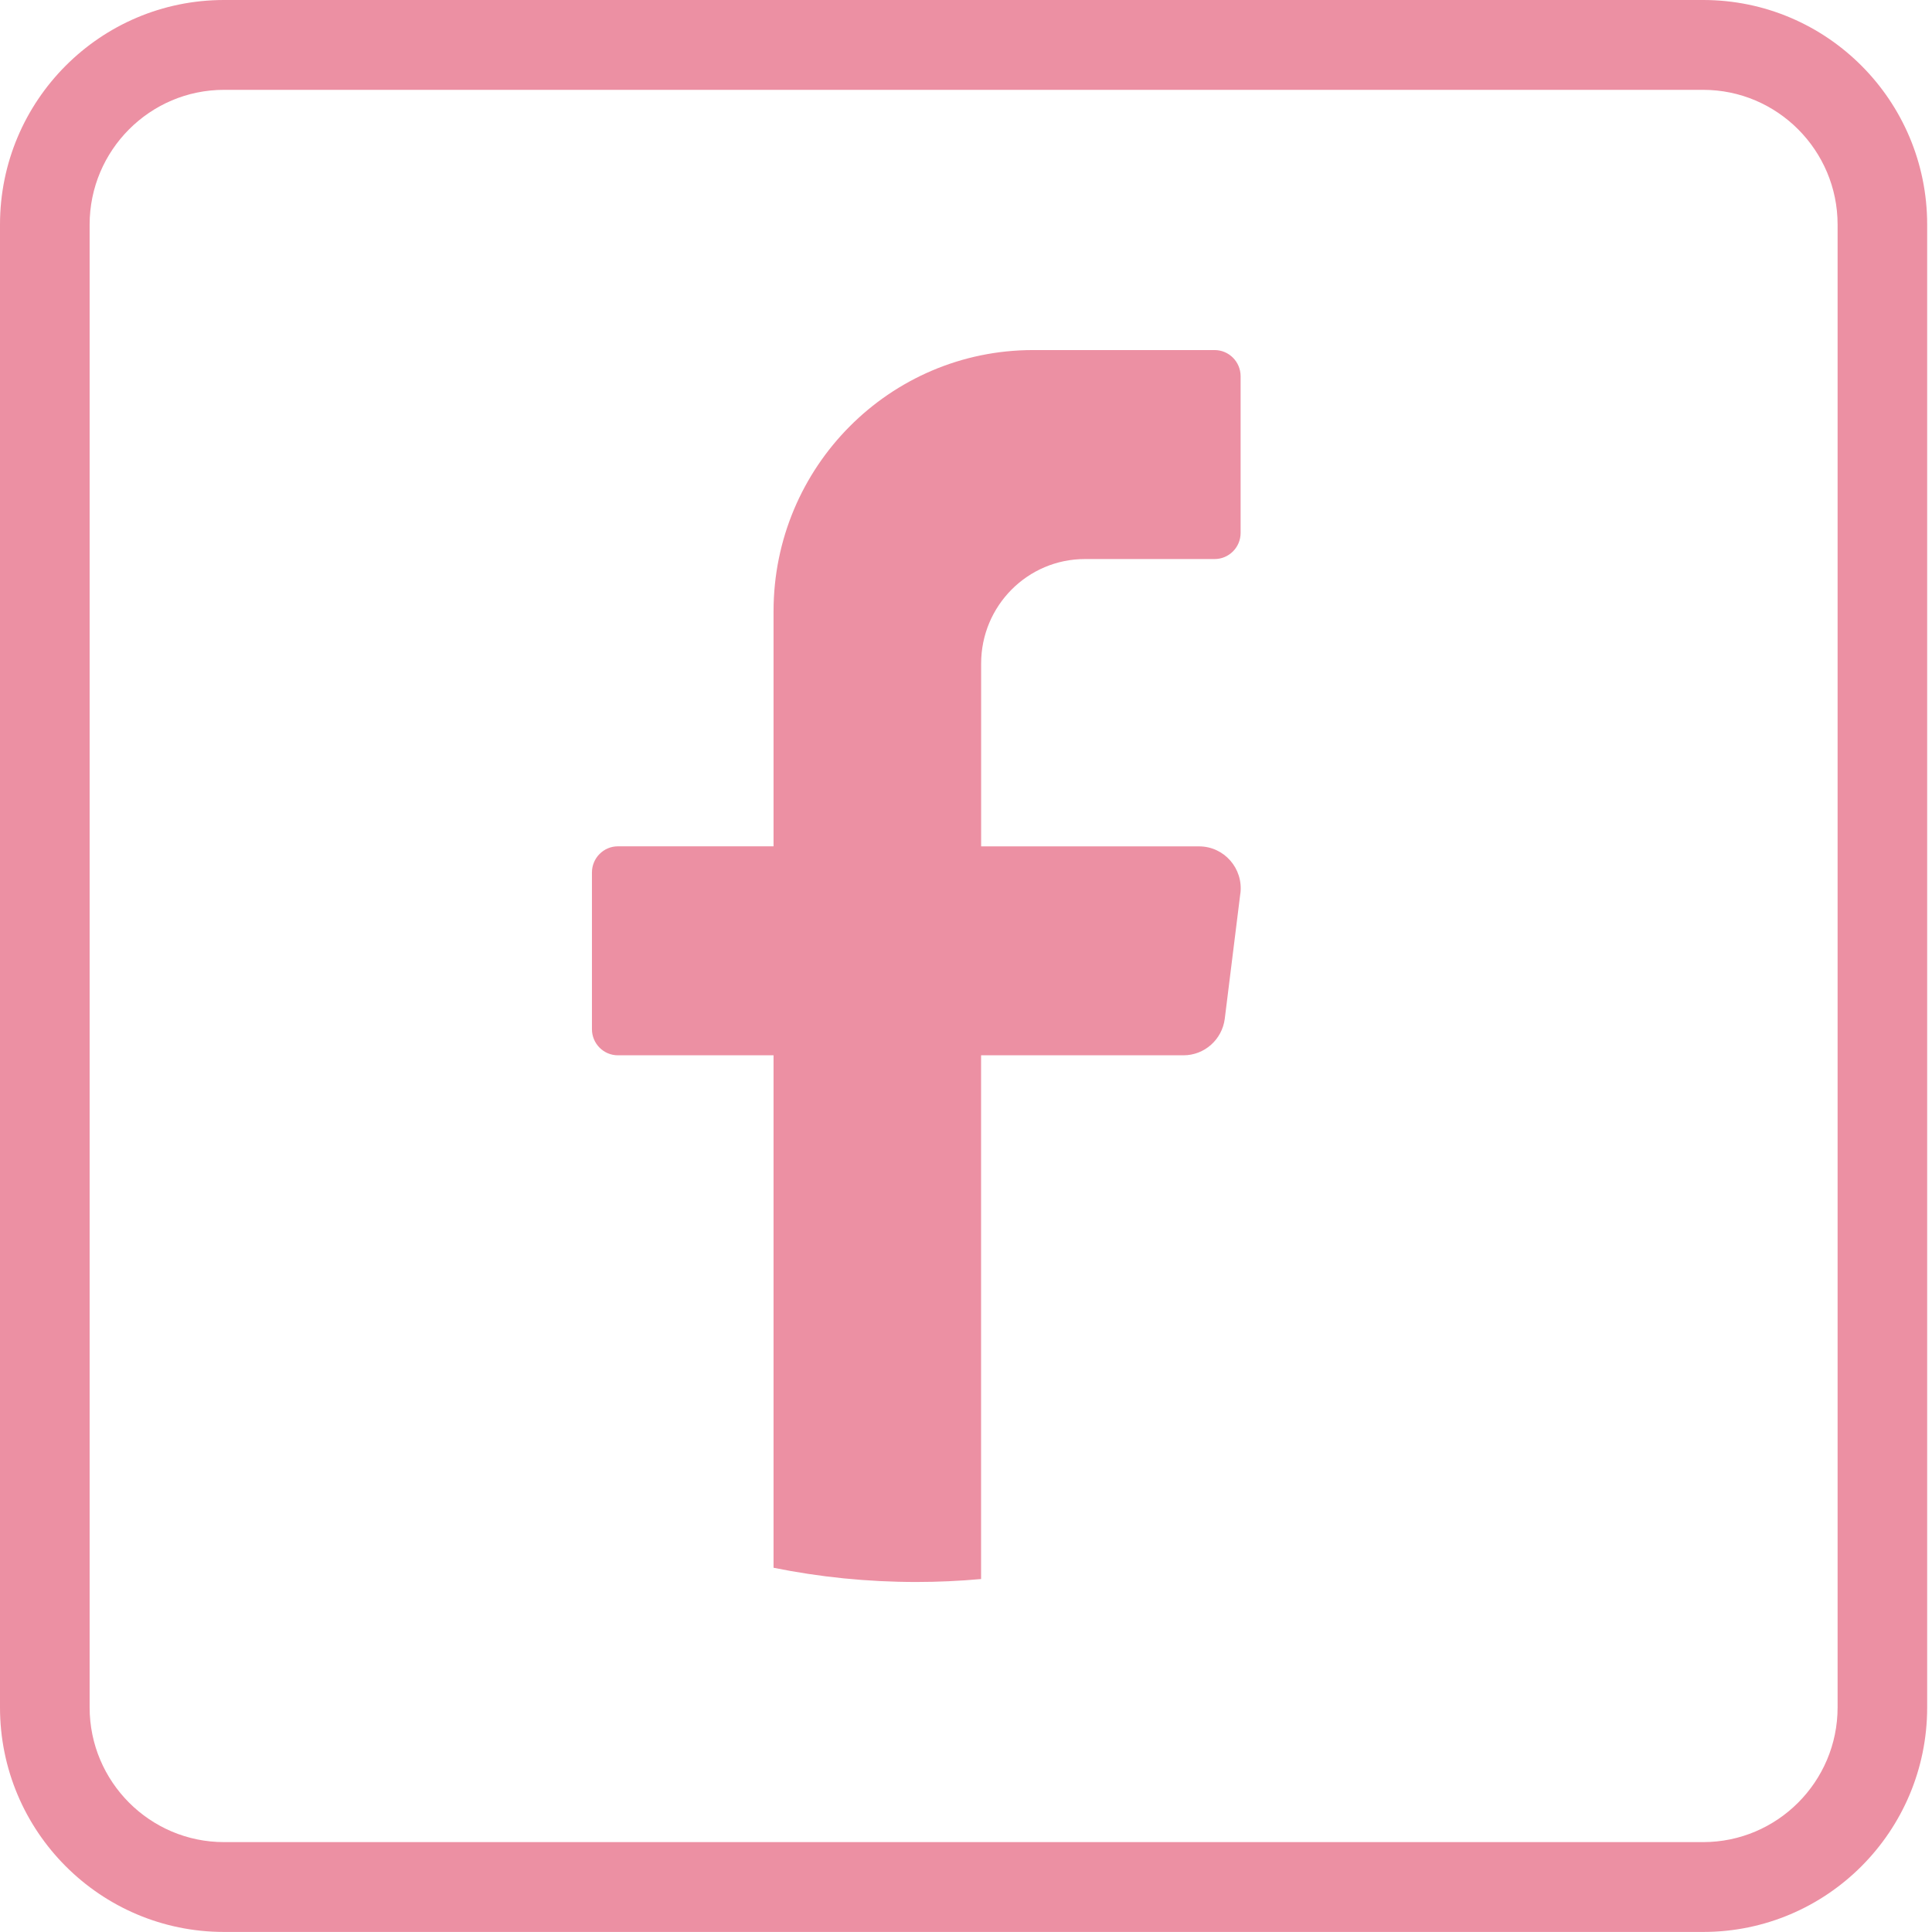
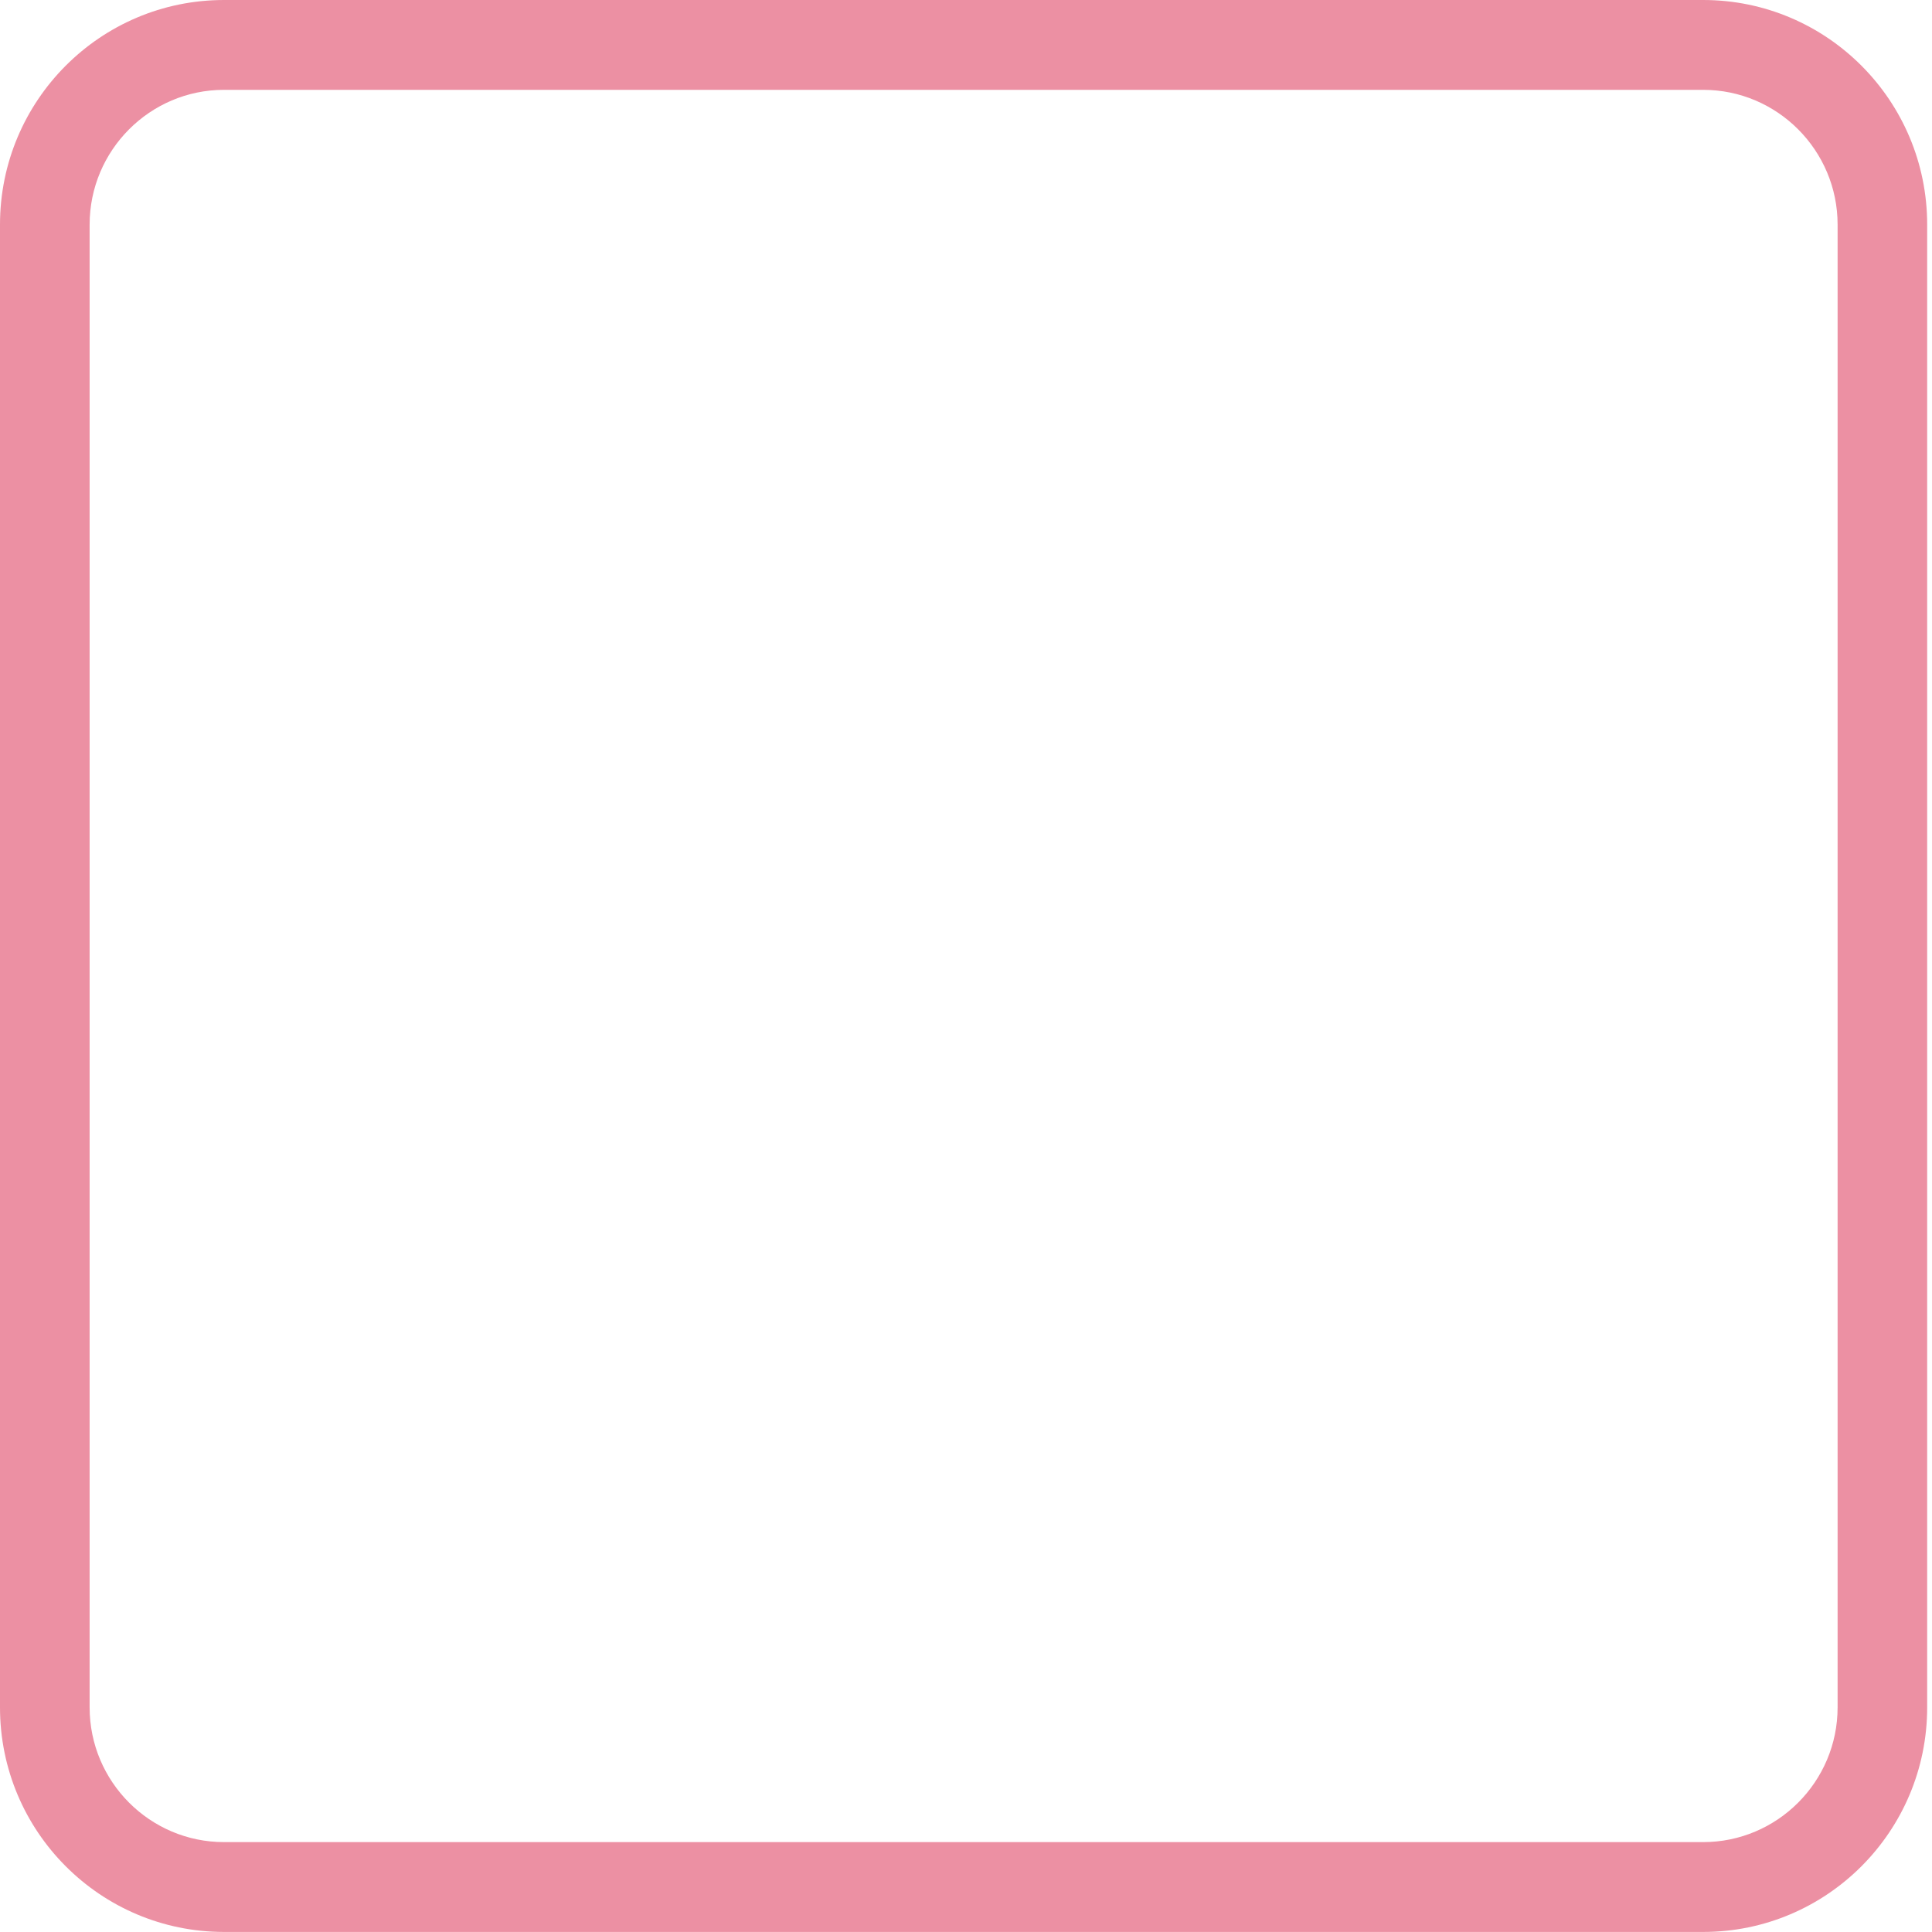
<svg xmlns="http://www.w3.org/2000/svg" fill="none" viewBox="0 0 36 36">
-   <path fill="#EC90A3" d="M23.112 16.647L22.822 18.981C22.773 19.371 22.443 19.664 22.053 19.664H18.281V29.423C17.884 29.459 17.481 29.478 17.073 29.478C16.162 29.478 15.273 29.387 14.414 29.213V19.664H11.513C11.247 19.664 11.03 19.446 11.03 19.178V16.257C11.03 15.989 11.247 15.77 11.513 15.77H14.414V11.39C14.414 8.702 16.578 6.523 19.249 6.523H22.633C22.9 6.523 23.117 6.742 23.117 7.01V9.931C23.117 10.198 22.9 10.417 22.633 10.417H20.216C19.148 10.417 18.282 11.288 18.282 12.364V15.771H22.343C22.809 15.771 23.17 16.182 23.113 16.648L23.112 16.647Z" />
  <path fill="#EC90A3" d="M31.736 0H4.174C1.869 0 0 1.874 0 4.185V31.815C0 34.125 1.869 35.999 4.174 35.999H31.736C34.041 35.999 35.91 34.125 35.91 31.815V4.185C35.91 1.874 34.041 0 31.736 0ZM34.241 31.815C34.241 33.199 33.117 34.325 31.736 34.325H4.174C2.794 34.325 1.67 33.199 1.67 31.815V4.185C1.67 2.801 2.794 1.674 4.174 1.674H31.736C33.117 1.674 34.241 2.801 34.241 4.185V31.815Z" />
</svg>